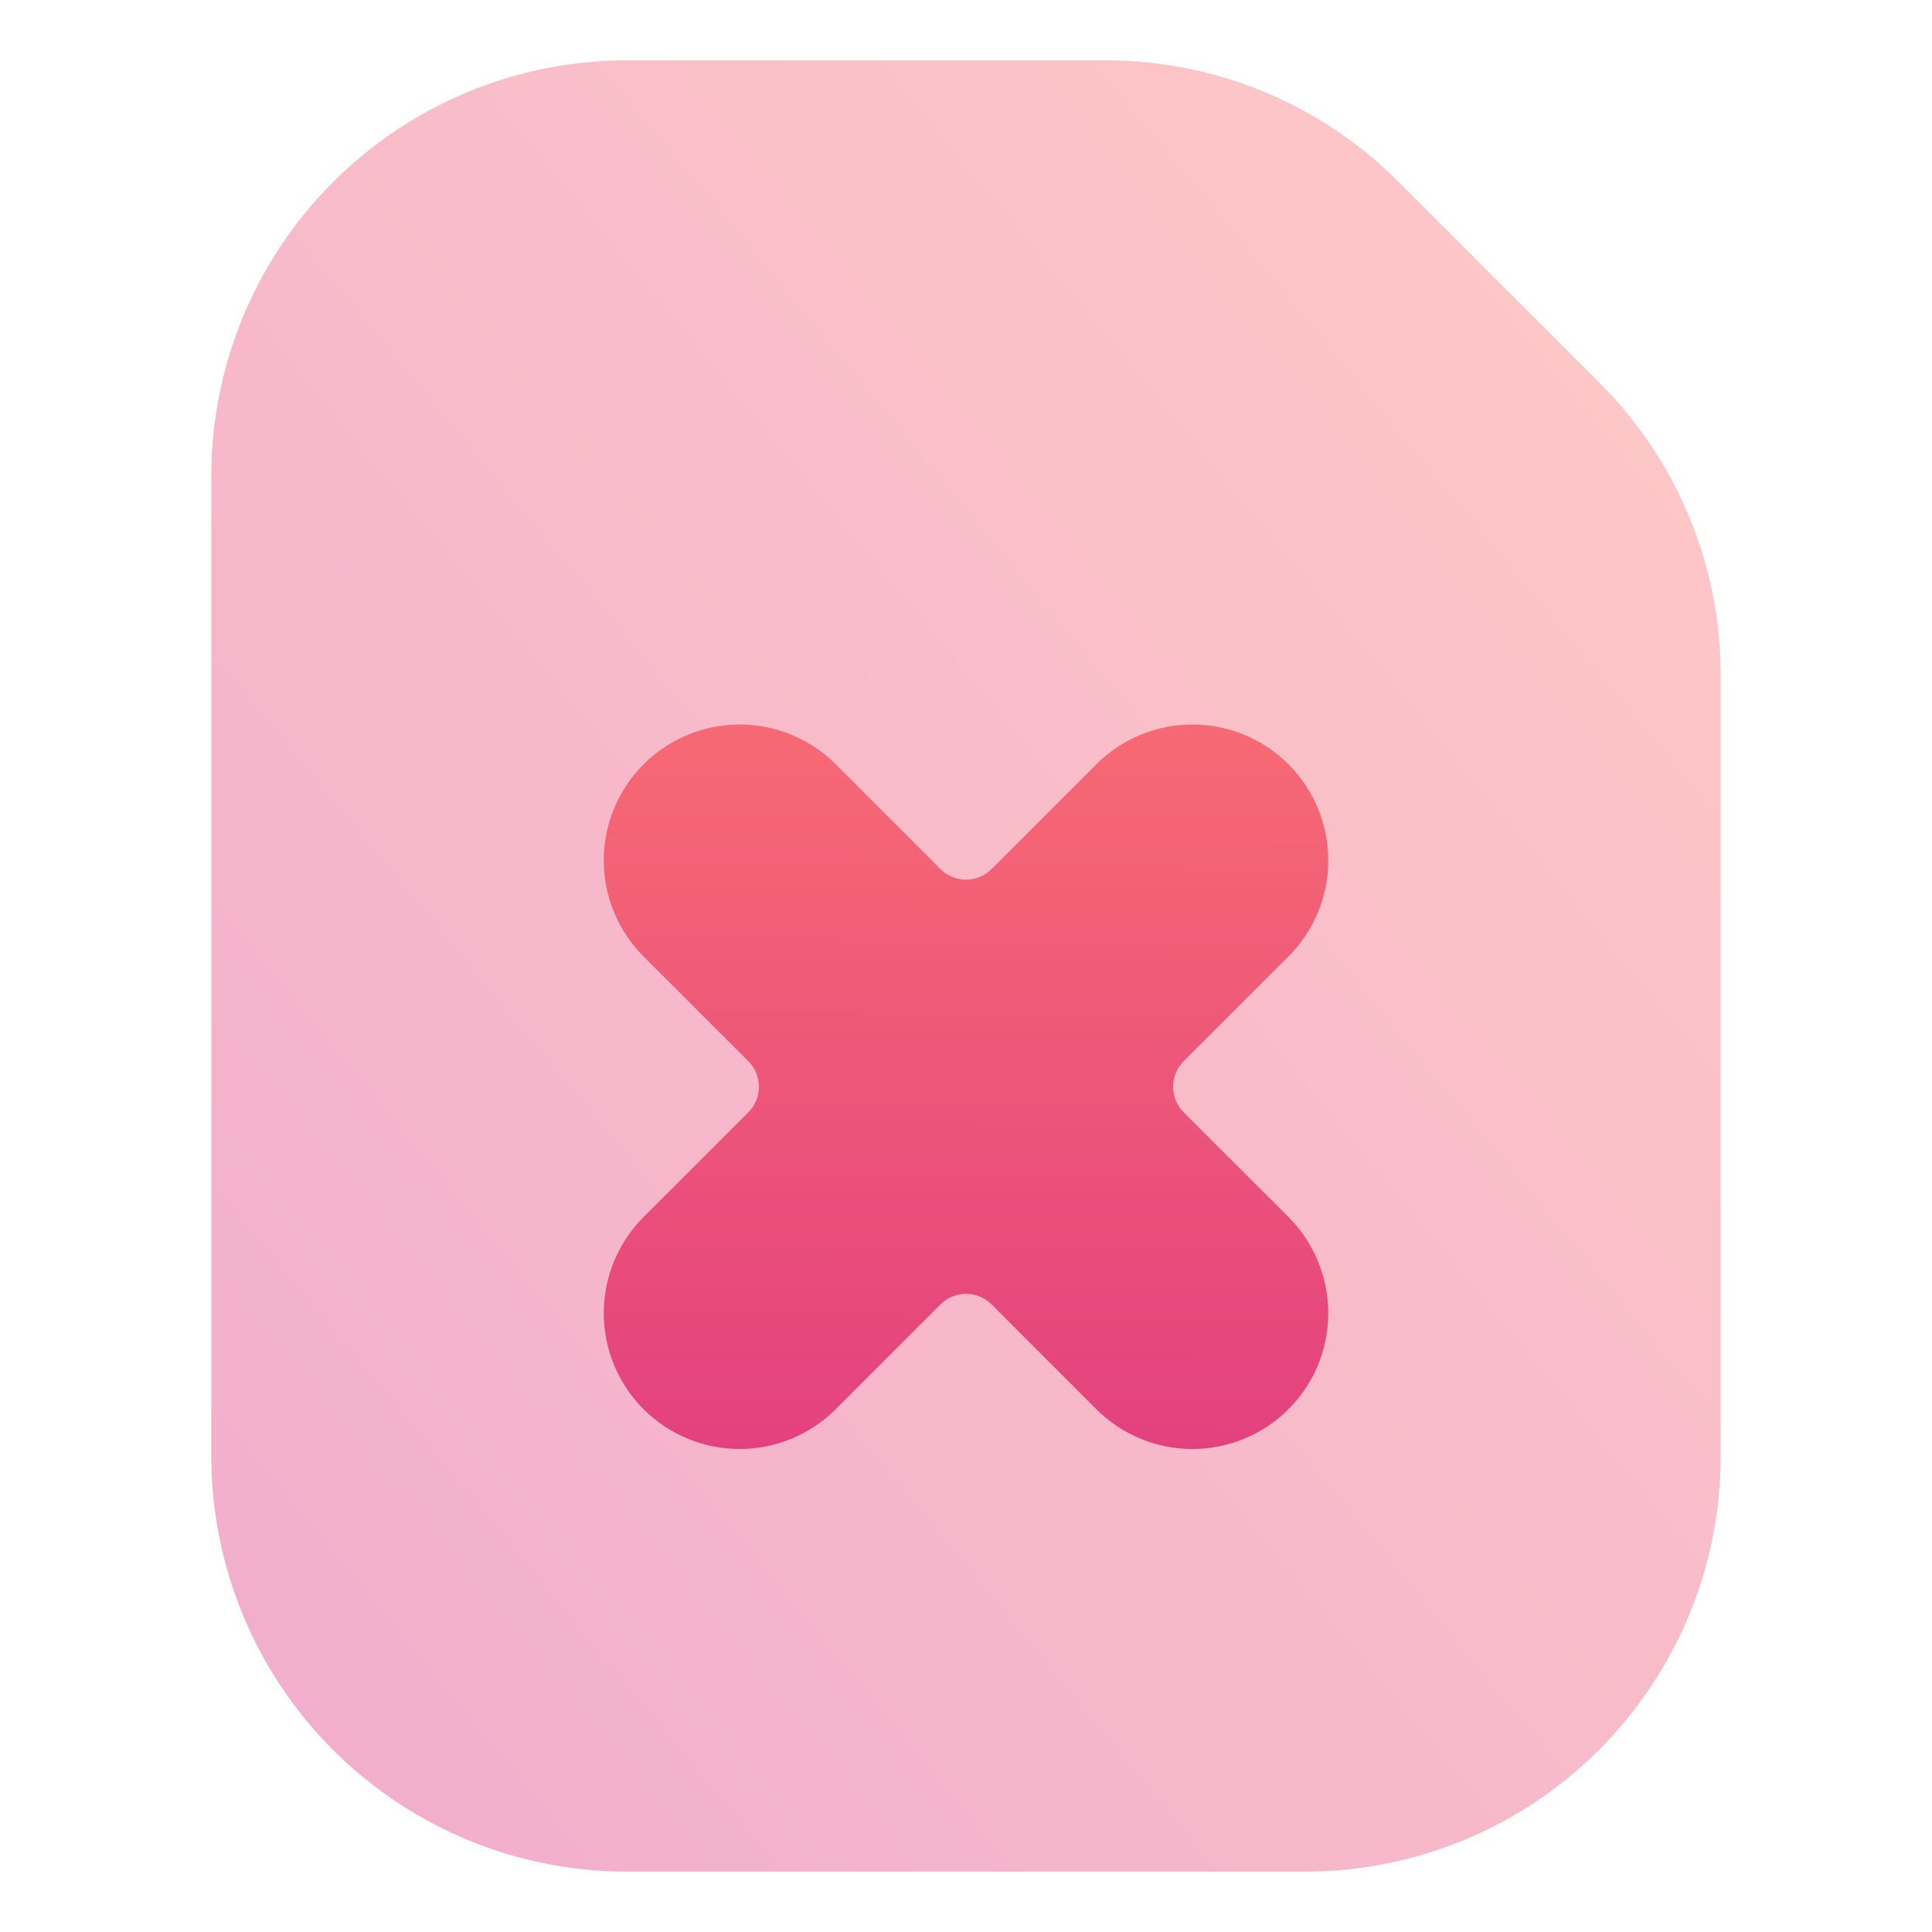
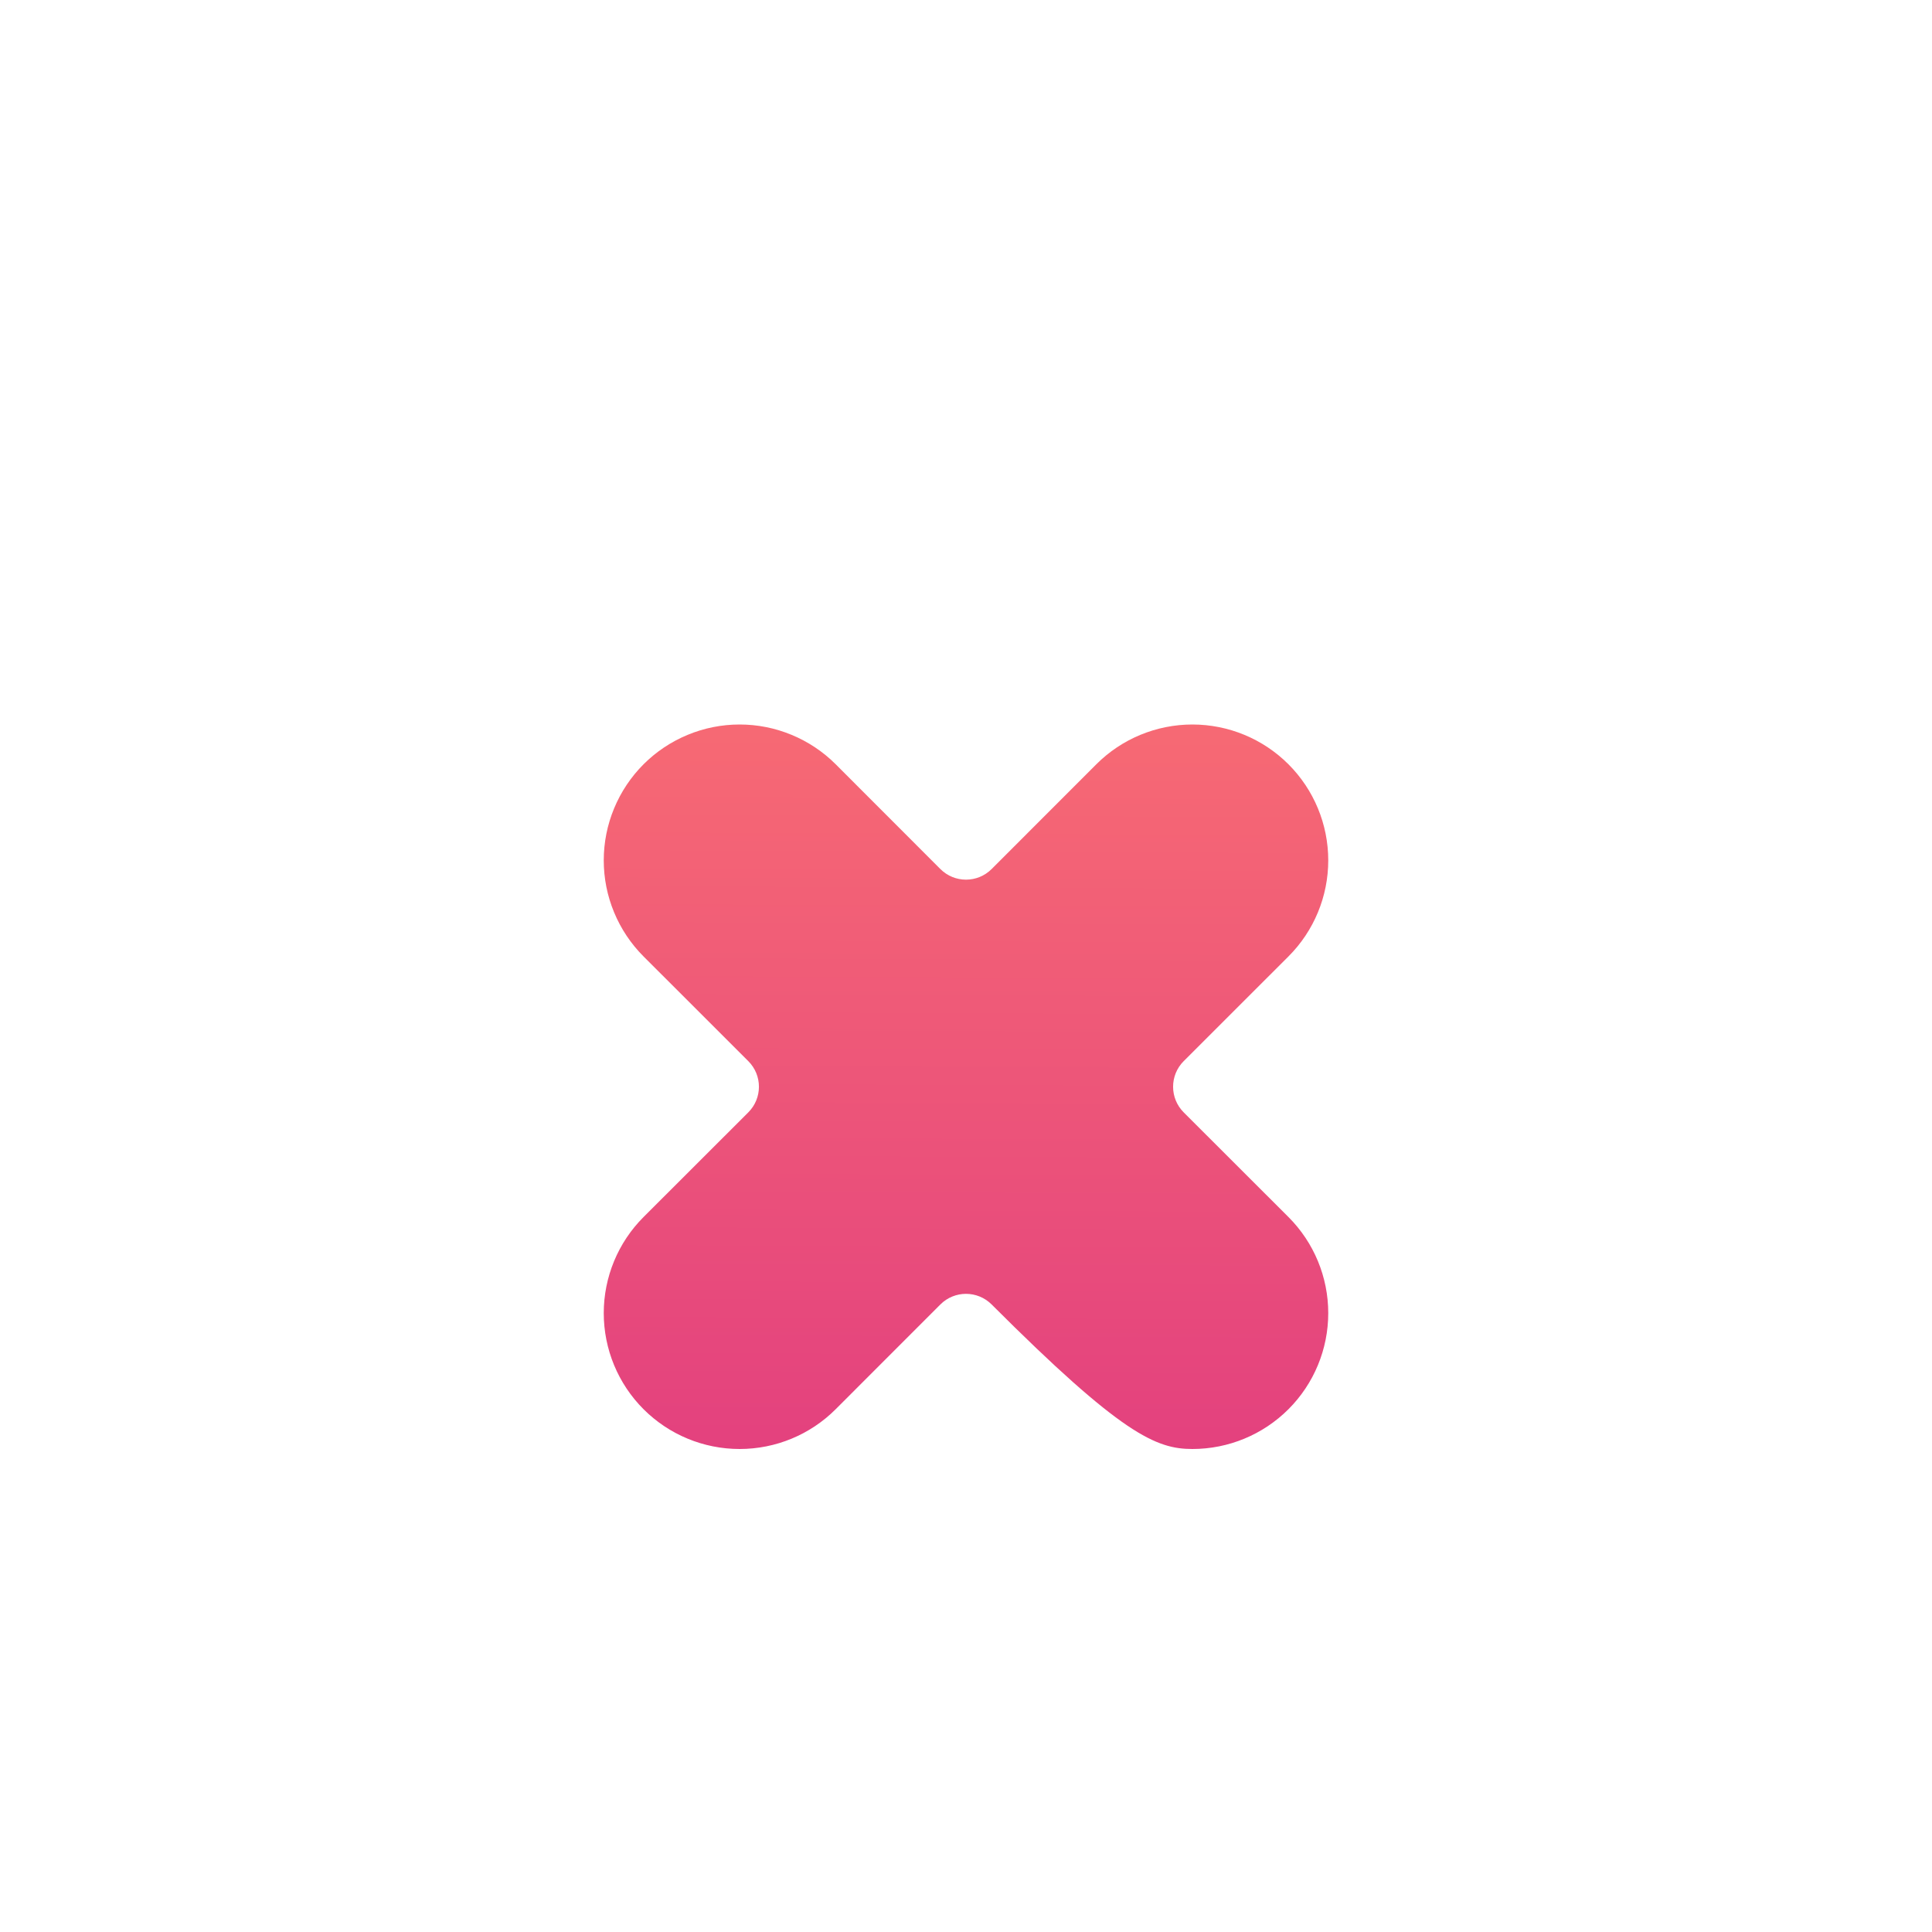
<svg xmlns="http://www.w3.org/2000/svg" width="64" height="64" viewBox="0 0 64 64" fill="none">
-   <path opacity="0.4" d="M57 22.392V48.25C56.996 51.895 55.546 55.391 52.968 57.968C50.391 60.546 46.895 61.996 43.25 62H20.75C17.105 61.996 13.609 60.546 11.032 57.968C8.454 55.391 7.004 51.895 7 48.25V15.75C7.004 12.104 8.454 8.609 11.032 6.032C13.609 3.454 17.105 2.004 20.75 2H36.608C38.414 1.995 40.203 2.349 41.872 3.04C43.541 3.731 45.056 4.747 46.33 6.028L52.972 12.67C54.253 13.944 55.269 15.459 55.96 17.128C56.651 18.797 57.005 20.586 57 22.392Z" fill="url(#paint0_linear_201_110)" />
-   <path d="M31.151 28.788L27.684 25.318C27.266 24.9 26.77 24.569 26.223 24.343C25.677 24.116 25.092 24 24.501 24C23.91 24 23.325 24.116 22.779 24.343C22.233 24.569 21.736 24.9 21.318 25.318C20.901 25.736 20.569 26.232 20.343 26.779C20.116 27.325 20 27.91 20 28.501C20 29.092 20.116 29.677 20.343 30.223C20.569 30.769 20.901 31.266 21.318 31.683L24.788 35.151C25.258 35.62 25.258 36.38 24.788 36.849L21.318 40.316C20.474 41.16 20 42.305 20 43.499C20 44.693 20.474 45.838 21.318 46.682C22.162 47.526 23.307 48 24.501 48C25.695 48 26.84 47.526 27.683 46.682L31.151 43.212C31.62 42.743 32.38 42.743 32.849 43.212L36.317 46.682C37.161 47.526 38.306 48 39.499 48C40.693 48 41.838 47.526 42.682 46.682C43.526 45.838 44 44.693 44 43.499C44 42.305 43.526 41.16 42.682 40.316L39.212 36.849C38.743 36.38 38.743 35.62 39.212 35.151L42.682 31.683C43.526 30.839 44 29.695 44 28.501C44 27.307 43.526 26.162 42.682 25.318C41.838 24.474 40.693 24 39.499 24C38.306 24 37.161 24.474 36.317 25.318L32.849 28.788C32.38 29.257 31.62 29.257 31.151 28.788Z" fill="url(#paint1_linear_201_110)" />
+   <path d="M31.151 28.788L27.684 25.318C27.266 24.9 26.77 24.569 26.223 24.343C25.677 24.116 25.092 24 24.501 24C23.91 24 23.325 24.116 22.779 24.343C22.233 24.569 21.736 24.9 21.318 25.318C20.901 25.736 20.569 26.232 20.343 26.779C20.116 27.325 20 27.91 20 28.501C20 29.092 20.116 29.677 20.343 30.223C20.569 30.769 20.901 31.266 21.318 31.683L24.788 35.151C25.258 35.62 25.258 36.38 24.788 36.849L21.318 40.316C20.474 41.16 20 42.305 20 43.499C20 44.693 20.474 45.838 21.318 46.682C22.162 47.526 23.307 48 24.501 48C25.695 48 26.84 47.526 27.683 46.682L31.151 43.212C31.62 42.743 32.38 42.743 32.849 43.212C37.161 47.526 38.306 48 39.499 48C40.693 48 41.838 47.526 42.682 46.682C43.526 45.838 44 44.693 44 43.499C44 42.305 43.526 41.16 42.682 40.316L39.212 36.849C38.743 36.38 38.743 35.62 39.212 35.151L42.682 31.683C43.526 30.839 44 29.695 44 28.501C44 27.307 43.526 26.162 42.682 25.318C41.838 24.474 40.693 24 39.499 24C38.306 24 37.161 24.474 36.317 25.318L32.849 28.788C32.38 29.257 31.62 29.257 31.151 28.788Z" fill="url(#paint1_linear_201_110)" />
  <defs>
    <linearGradient id="paint0_linear_201_110" x1="56.852" y1="2.38" x2="-1.61" y2="50.693" gradientUnits="userSpaceOnUse">
      <stop stop-color="#FE7970" />
      <stop offset="1" stop-color="#DC3282" />
    </linearGradient>
    <linearGradient id="paint1_linear_201_110" x1="32.072" y1="14.835" x2="31.896" y2="57.048" gradientUnits="userSpaceOnUse">
      <stop stop-color="#FE7970" />
      <stop offset="1" stop-color="#DC3282" />
    </linearGradient>
  </defs>
</svg>